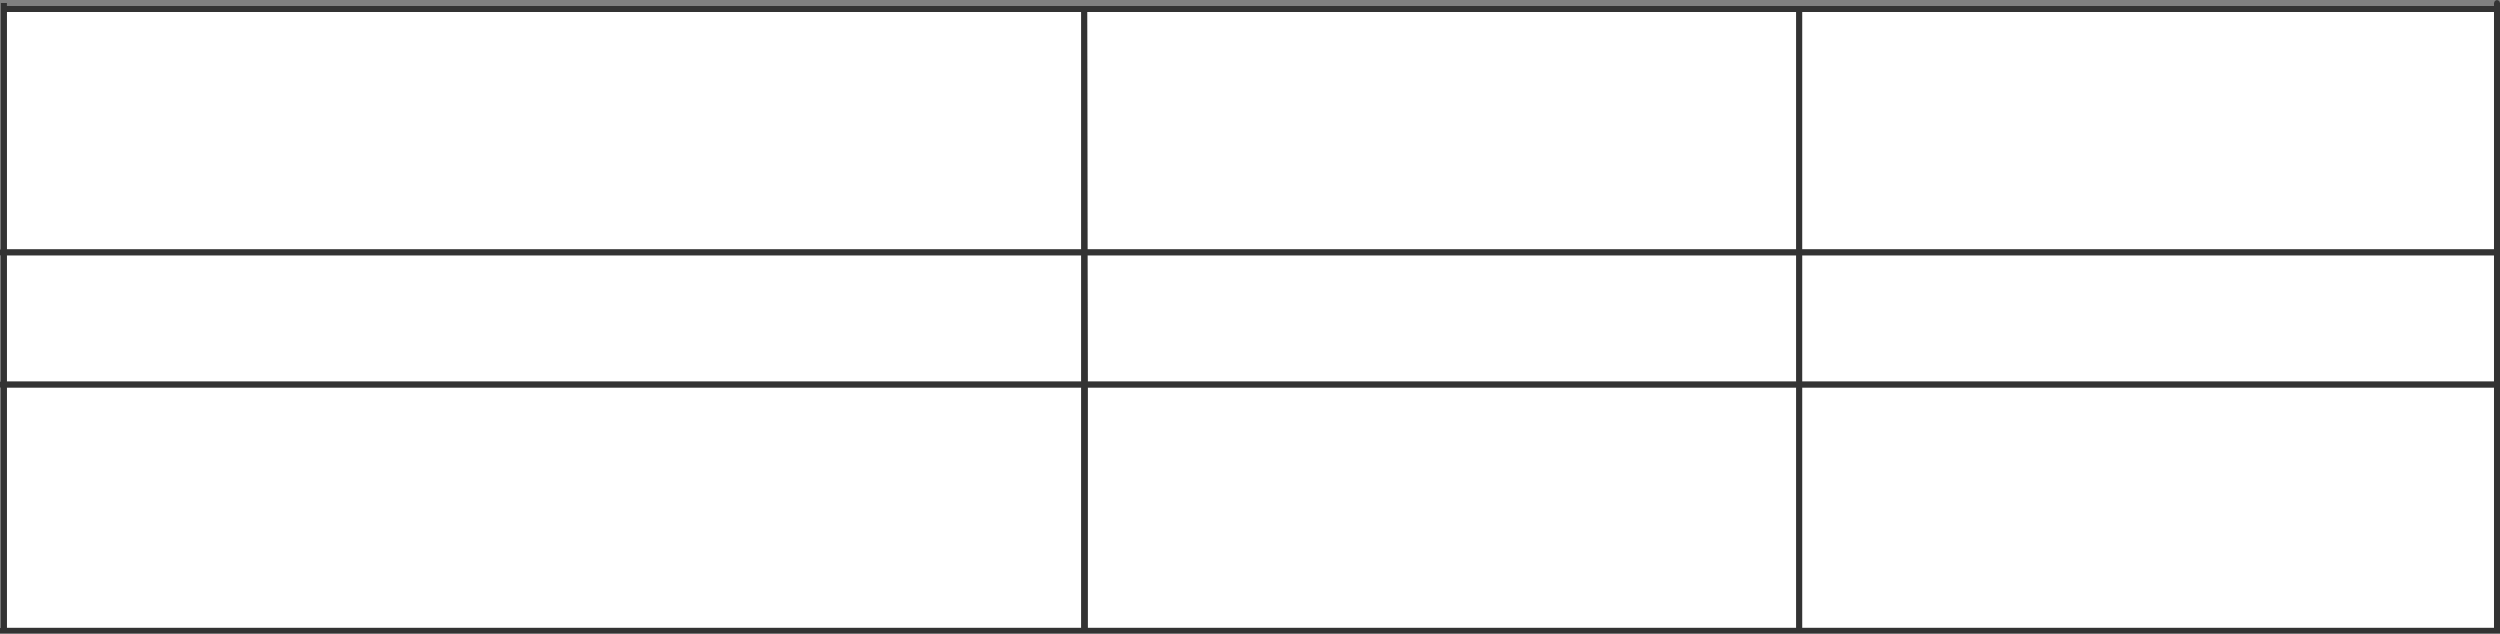
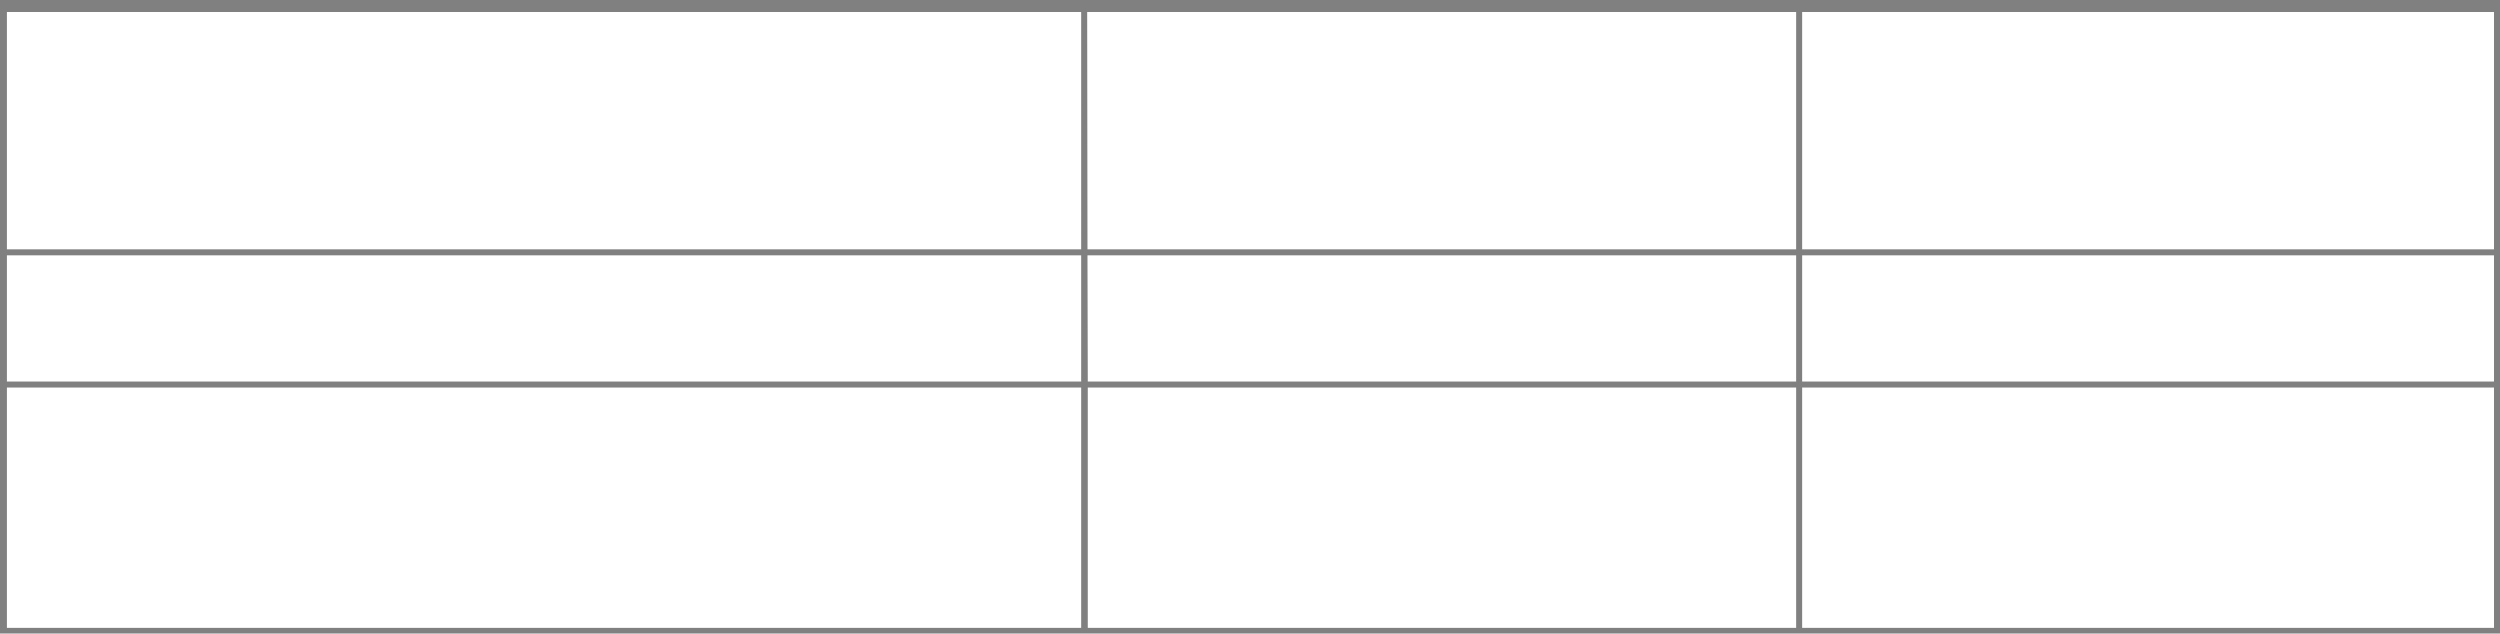
<svg xmlns="http://www.w3.org/2000/svg" height="105.45px" width="416.1px">
  <rect width="100%" height="100%" fill="#808080" stroke="none" />
  <g transform="matrix(1.0, 0.0, 0.0, 1.0, 208.1, 69.0)">
    <path d="M90.85 -5.5 L-27.05 -5.5 -27.1 -26.5 90.85 -26.5 90.85 -5.5 M91.85 -26.5 L207.0 -26.5 207.0 -5.5 91.85 -5.5 91.85 -26.5 M90.85 -27.5 L-27.1 -27.5 -27.15 -67.0 90.85 -67.0 90.85 -27.5 M91.85 -67.0 L207.0 -67.0 207.0 -27.5 91.85 -27.5 91.85 -67.0 M207.0 -4.5 L207.0 35.5 91.85 35.5 91.85 -4.5 207.0 -4.5 M90.85 35.5 L-27.05 35.5 -27.05 -4.5 90.85 -4.5 90.85 35.5 M-206.95 -26.5 L-28.15 -26.5 -28.15 -5.5 -206.95 -5.5 -206.95 -26.5 M-206.95 -67.0 L-28.15 -67.0 -28.15 -27.5 -206.95 -27.5 -206.95 -67.0 M-28.15 -4.5 L-28.15 35.5 -206.95 35.5 -206.95 -4.5 -28.15 -4.5" fill="#ffffff" fill-rule="evenodd" stroke="none" />
-     <path d="M91.85 -67.0 L91.85 -27.5 207.0 -27.5 207.0 -67.0 91.85 -67.0 M90.85 -27.5 L90.85 -67.0 -27.15 -67.0 -27.1 -27.5 90.85 -27.5 M91.85 -26.5 L91.85 -5.5 207.0 -5.5 207.0 -26.5 91.85 -26.5 M90.85 -5.5 L90.85 -26.5 -27.1 -26.5 -27.05 -5.5 90.85 -5.5 M207.0 -68.0 L207.0 -68.5 207.15 -68.85 207.5 -69.0 207.85 -68.85 208.0 -68.5 208.0 36.45 -208.1 36.45 -208.1 35.55 -207.95 35.5 -207.95 -4.5 -208.1 -4.5 -208.1 -5.45 -207.95 -5.5 -207.95 -26.5 -208.1 -26.5 -208.1 -27.45 -207.95 -27.5 -207.95 -68.5 -206.95 -68.5 -206.95 -68.0 207.0 -68.0 M-28.15 -4.5 L-206.95 -4.5 -206.95 35.5 -28.15 35.5 -28.15 -4.5 M-206.95 -67.0 L-206.95 -27.5 -28.15 -27.5 -28.15 -67.0 -206.95 -67.0 M-206.95 -26.5 L-206.95 -5.5 -28.15 -5.5 -28.15 -26.5 -206.95 -26.5 M90.85 35.5 L90.85 -4.5 -27.05 -4.5 -27.05 35.5 90.85 35.5 M207.0 -4.5 L91.85 -4.5 91.85 35.5 207.0 35.5 207.0 -4.5" fill="#333333" fill-rule="evenodd" stroke="none" />
  </g>
</svg>